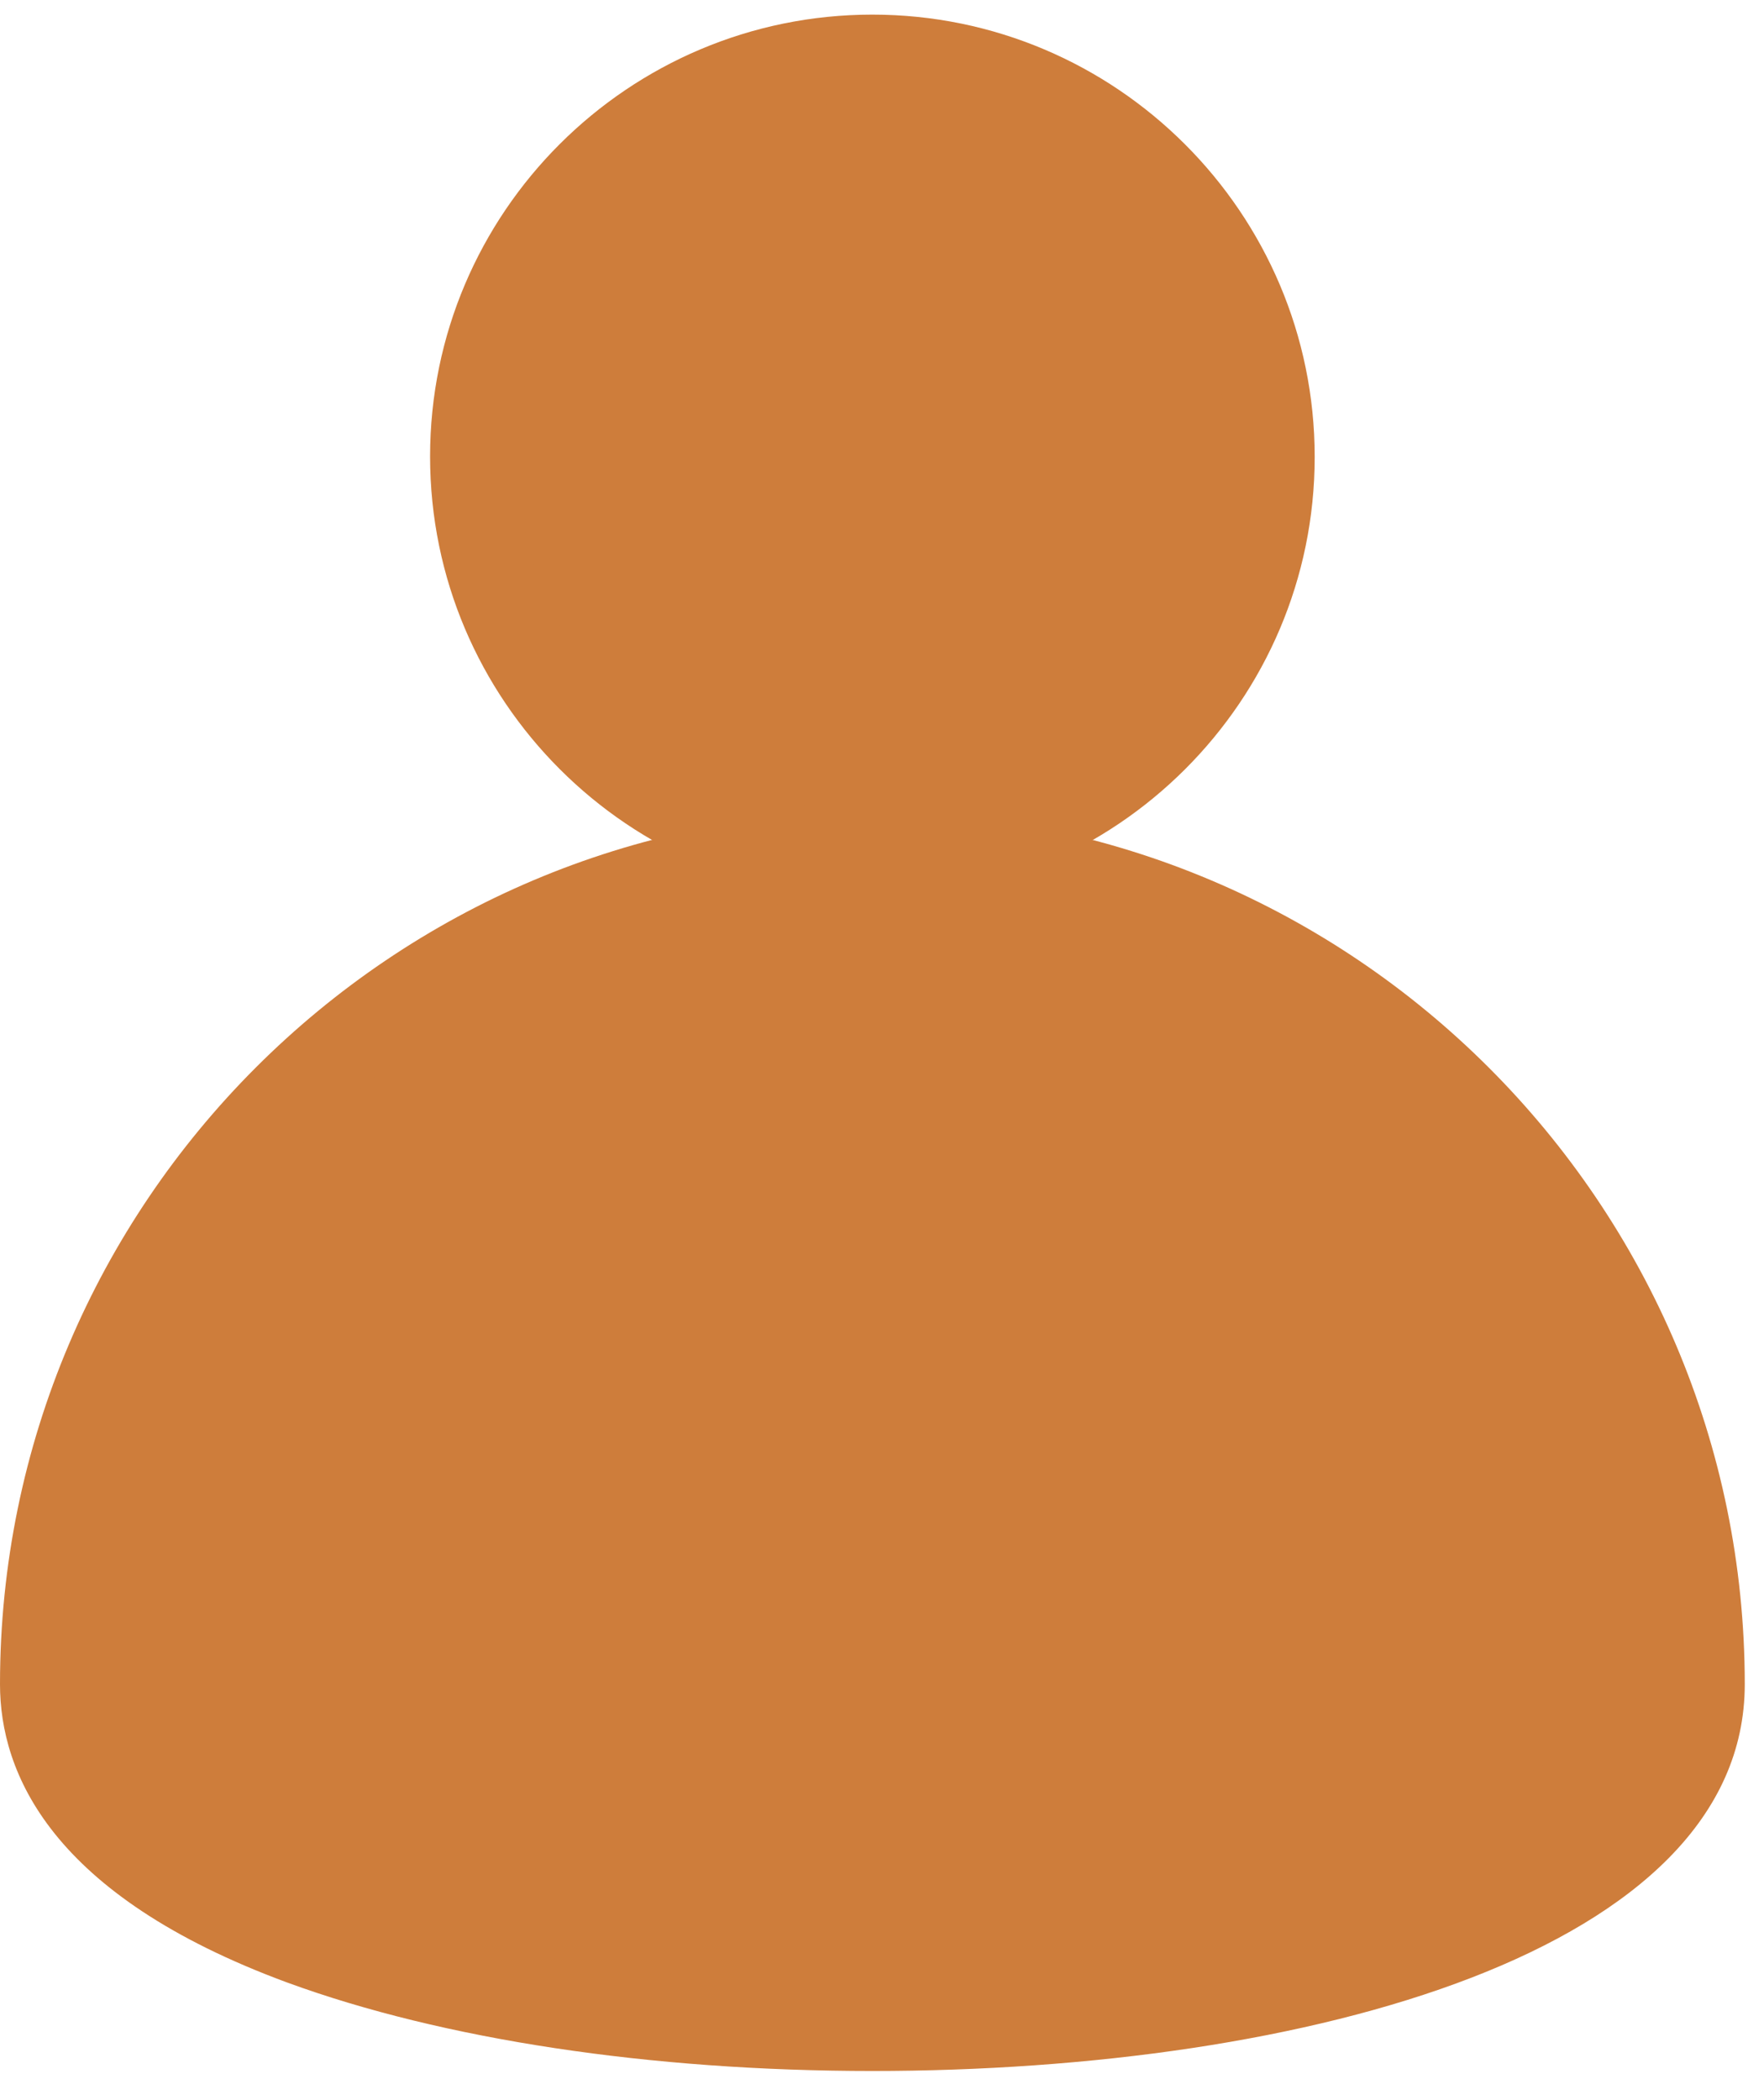
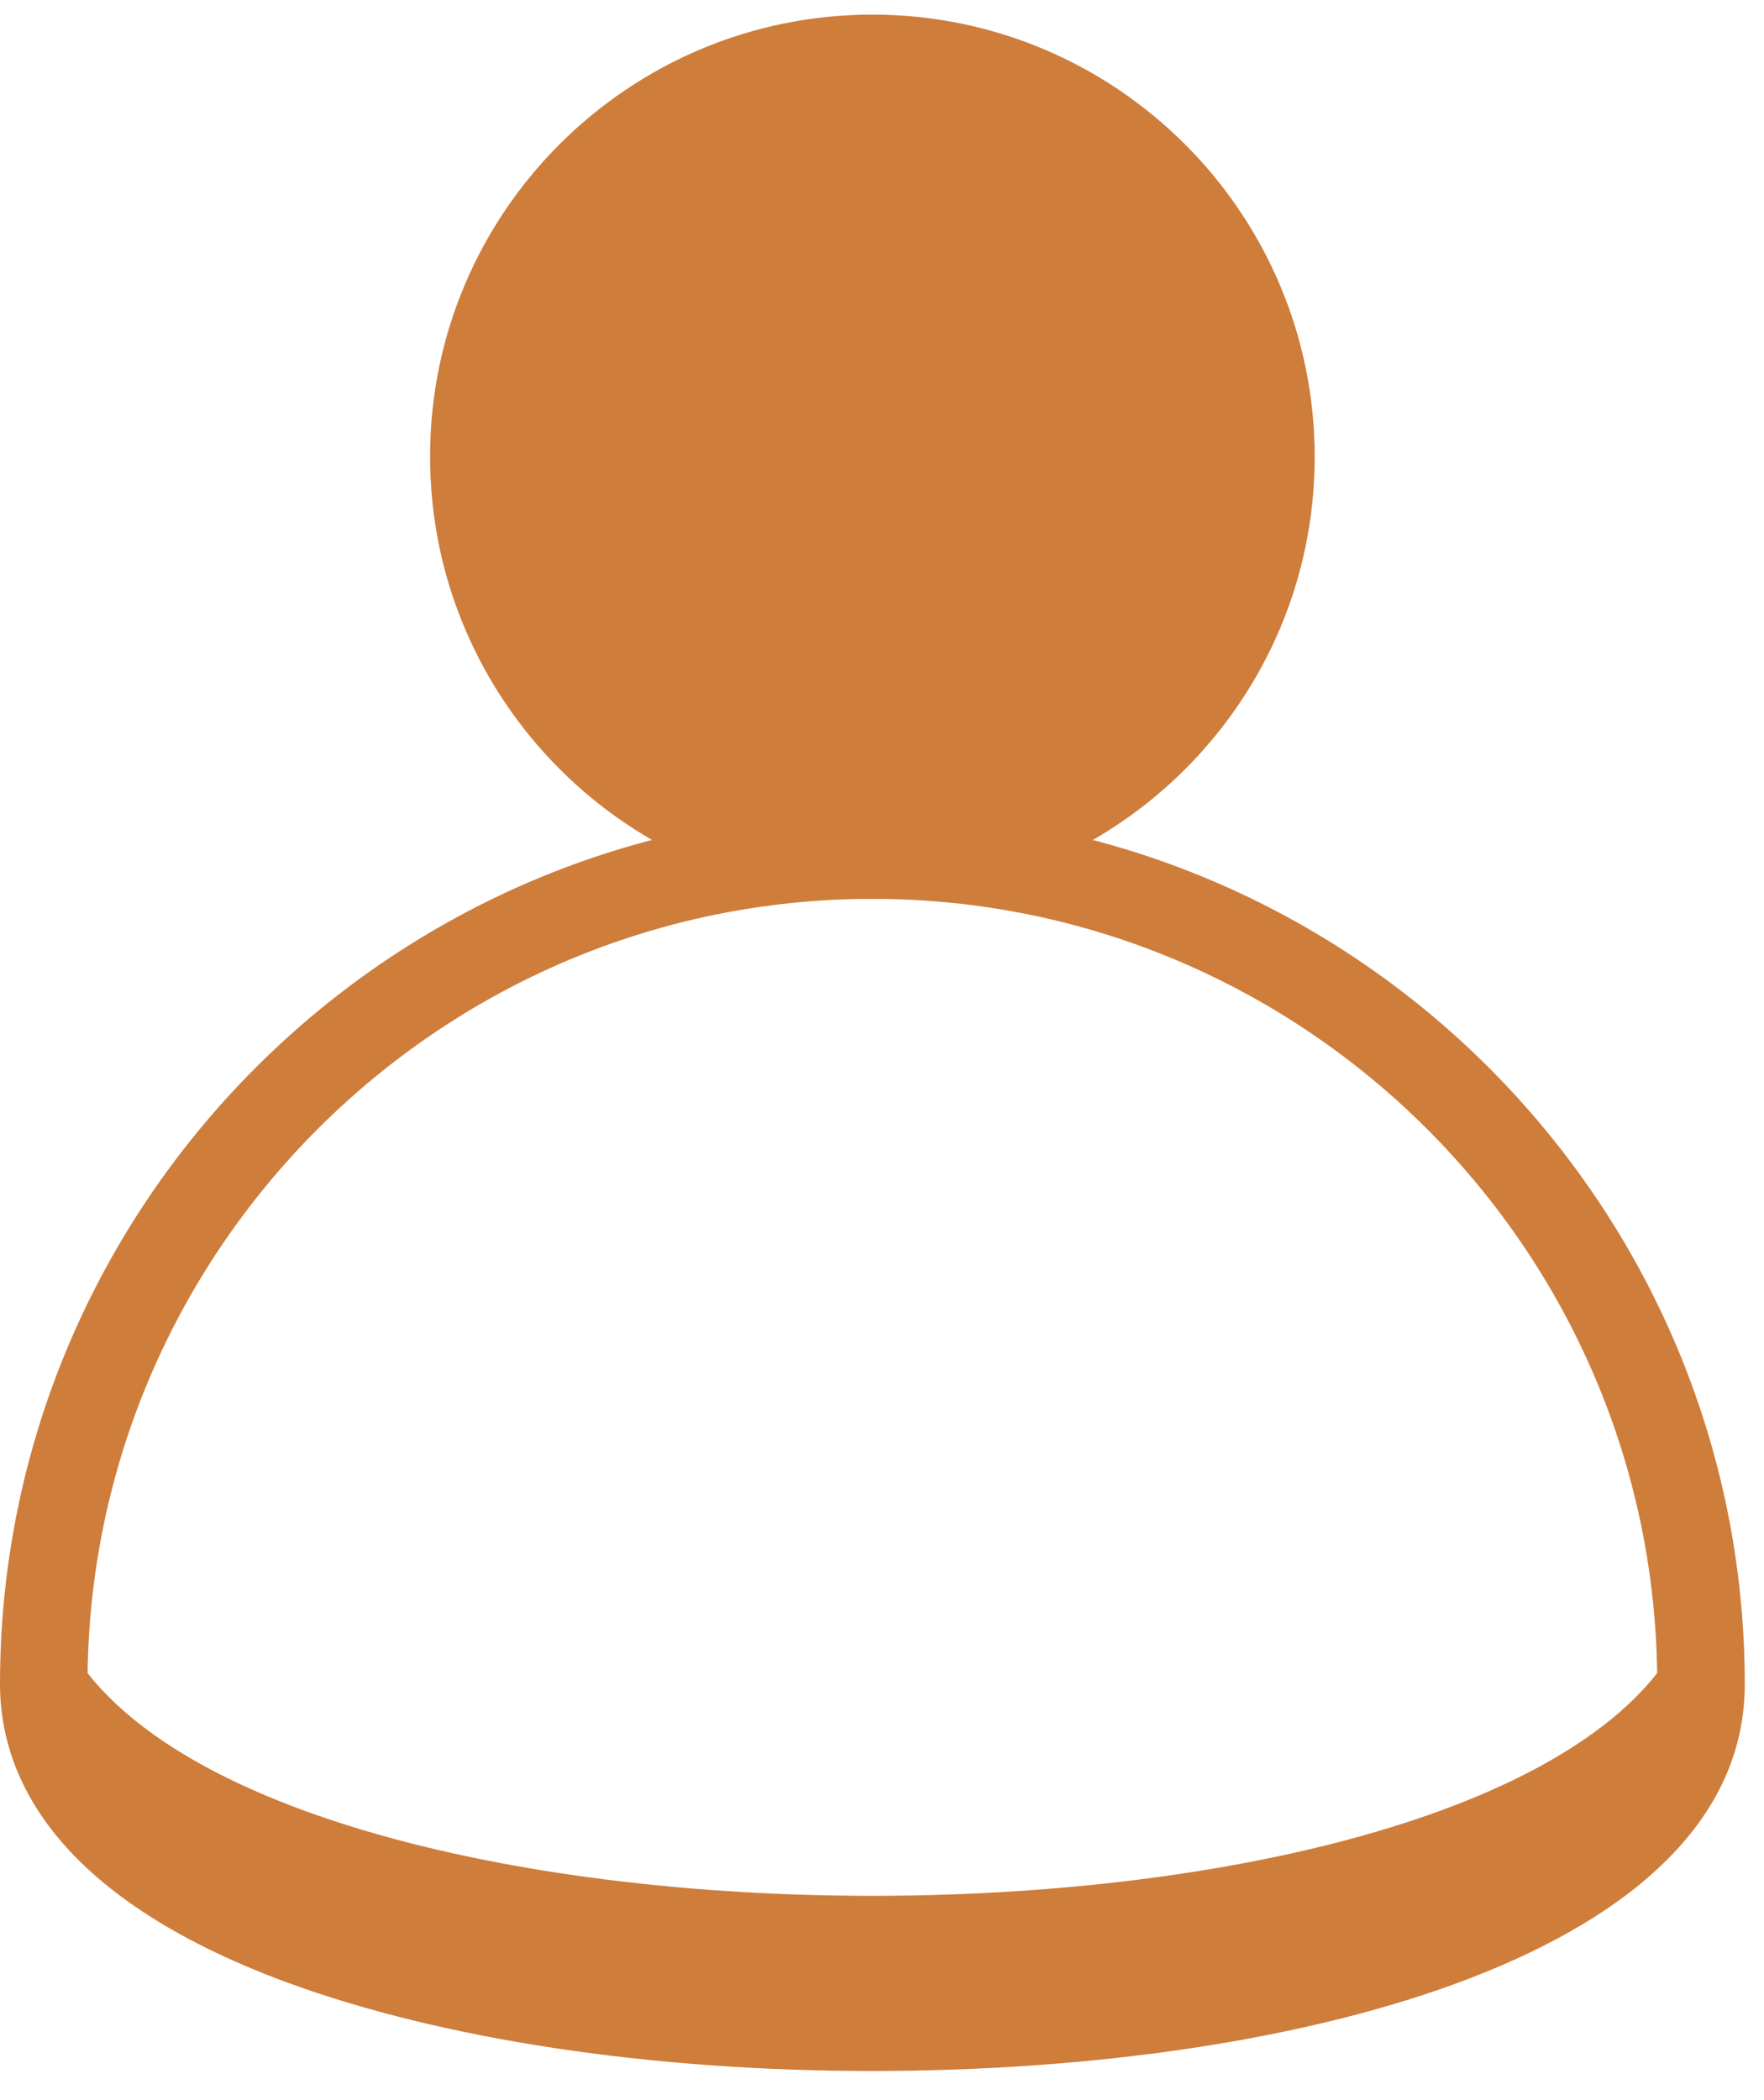
<svg xmlns="http://www.w3.org/2000/svg" width="21" height="25" viewBox="0 0 21 25" fill="none">
  <path d="M15.078 6.178C15.49 3.589 13.724 1.156 11.135 0.745C8.546 0.334 6.114 2.099 5.703 4.688C5.291 7.277 7.056 9.709 9.646 10.121C12.235 10.532 14.667 8.767 15.078 6.178Z" fill="#CE7D3B" />
-   <path d="M10.386 8.616C8.031 8.616 6.083 6.903 5.714 4.653C5.672 4.908 5.646 5.168 5.646 5.434C5.646 8.054 7.771 10.179 10.391 10.179C13.011 10.179 15.136 8.054 15.136 5.434C15.136 5.168 15.109 4.908 15.068 4.653C14.688 6.903 12.74 8.616 10.386 8.616Z" fill="#CE7D3B" />
-   <path d="M20.25 20.043C20.25 25.491 0.521 25.491 0.521 20.043C0.521 14.595 4.938 10.179 10.386 10.179C15.833 10.179 20.25 14.595 20.25 20.043Z" fill="#CE7D3B" />
  <path d="M0.578 18.986C0.542 19.335 0.521 19.689 0.521 20.049C0.521 25.496 20.25 25.496 20.25 20.049C20.25 19.689 20.229 19.335 20.193 18.986C19.057 23.762 1.714 23.762 0.578 18.986Z" fill="#CE7D3B" />
  <path d="M10.385 10.7C7.484 10.7 5.12 8.34 5.12 5.434C5.12 2.528 7.484 0.174 10.385 0.174C13.286 0.174 15.651 2.533 15.651 5.439C15.651 8.345 13.286 10.7 10.385 10.7ZM10.385 1.215C8.057 1.215 6.161 3.111 6.161 5.439C6.161 7.767 8.057 9.663 10.385 9.663C12.713 9.663 14.609 7.767 14.609 5.439C14.609 3.111 12.713 1.215 10.385 1.215Z" fill="#CE7D3B" />
  <path d="M10.385 24.653C7.74 24.653 5.271 24.278 3.422 23.601C0.594 22.559 0 21.095 0 20.049C0 14.319 4.661 9.663 10.385 9.663C16.109 9.663 20.771 14.325 20.771 20.049C20.771 23.226 15.557 24.653 10.385 24.653ZM10.385 10.7C5.234 10.7 1.042 14.892 1.042 20.043C1.042 22.361 5.854 23.611 10.385 23.611C14.917 23.611 19.729 22.361 19.729 20.043C19.729 14.892 15.537 10.7 10.385 10.7Z" fill="#CE7D3B" />
</svg>